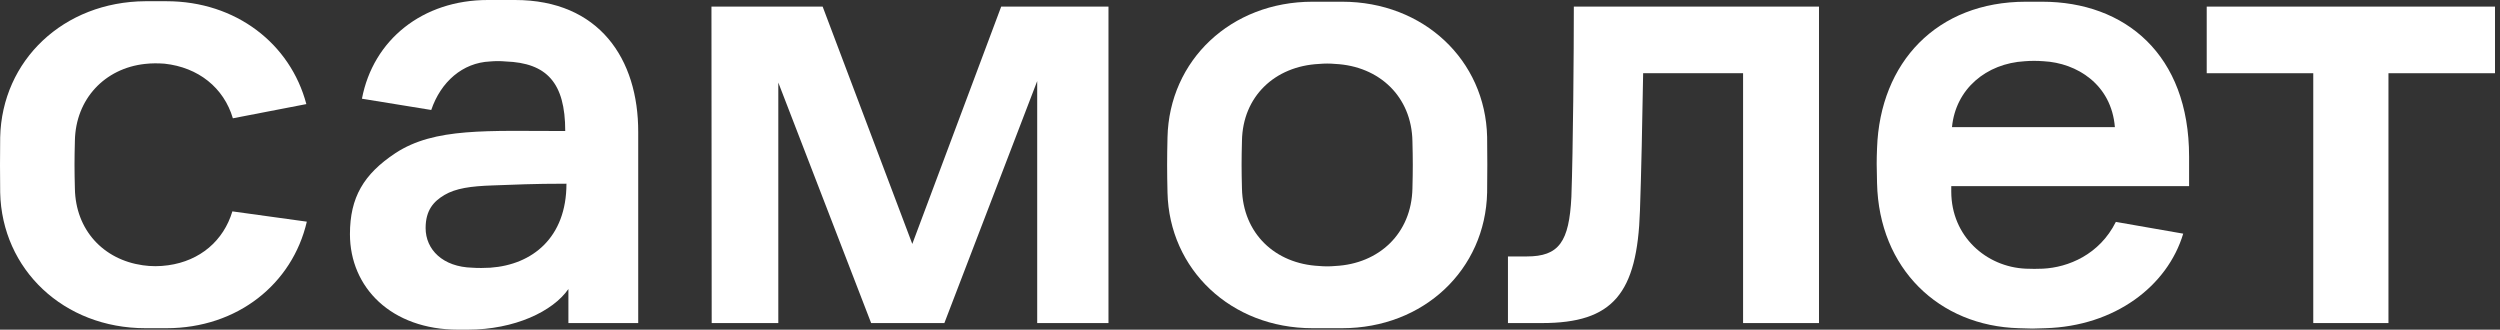
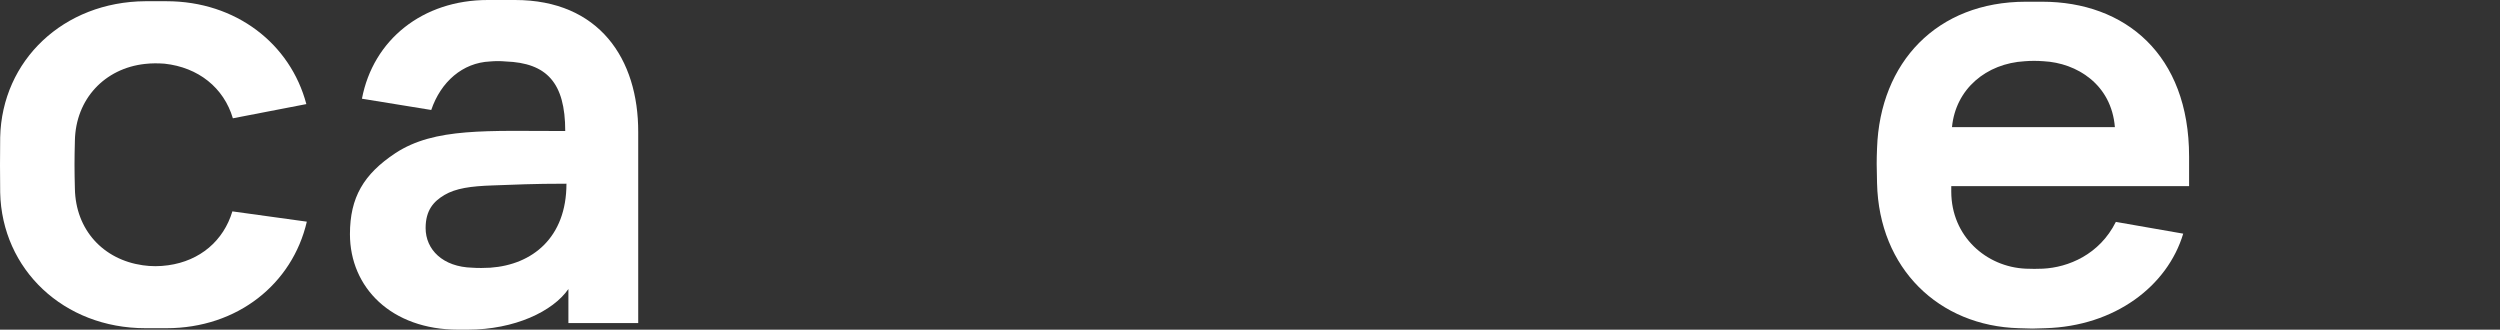
<svg xmlns="http://www.w3.org/2000/svg" width="182" height="24" viewBox="0 0 182 24" fill="none">
  <rect x="0" y="0" width="182" height="24" fill="#333333" stroke="none" />
-   <path d="M51.794 0.481H59.889L66.415 17.759L72.887 0.481H80.697V23.519H75.508V5.902L68.75 23.519H63.419L56.661 6.009V23.519H51.811L51.794 0.481Z" fill="white" />
-   <path d="M114.575 0.481H132.423V23.519H126.896V5.331H119.621C119.568 8.577 119.478 12.892 119.389 15.334C119.193 21.379 117.428 23.519 112.257 23.519H109.779V18.669H111.152C113.487 18.669 114.236 17.617 114.397 14.336C114.522 10.805 114.575 3.816 114.575 0.481Z" fill="white" />
-   <path d="M160.649 0.481H181.636V5.331H173.88V23.519H168.406V5.331H160.649V0.481Z" fill="white" />
  <path d="M37.493 0H35.514C30.771 0 27.169 2.889 26.349 7.186L31.395 8.006C32.091 5.955 33.678 4.565 35.675 4.475C36.049 4.44 36.441 4.44 36.816 4.475C39.794 4.582 41.149 6.009 41.149 9.539C35.496 9.539 31.645 9.272 28.792 11.144C26.474 12.678 25.476 14.371 25.476 17.046C25.476 20.933 28.489 24 33.357 24H34.034C37.475 24 40.257 22.663 41.38 21.04V23.519H46.462V9.629C46.48 4.279 43.609 0 37.493 0ZM34.391 19.489C32.233 19.435 30.985 18.169 30.985 16.6C30.985 15.299 31.573 14.657 32.358 14.193C33.178 13.712 34.248 13.551 35.889 13.498C37.475 13.444 38.759 13.373 41.238 13.373C41.238 17.296 38.759 19.275 35.692 19.489C35.264 19.507 34.837 19.524 34.391 19.489Z" fill="white" />
  <path d="M159.366 13.551V11.394C159.366 3.958 154.694 0.125 148.667 0.125H147.49C141 0.125 136.863 4.547 136.649 10.787C136.614 11.697 136.614 12.089 136.649 13.337C136.792 19.56 141.16 23.733 146.973 23.893C148.043 23.929 147.9 23.929 148.899 23.893C153.963 23.75 157.796 20.826 158.938 17.01L154.034 16.154C152.84 18.544 150.557 19.471 148.721 19.56C148.311 19.578 147.9 19.578 147.473 19.56C144.602 19.435 142.052 17.206 142.052 13.944V13.551H159.366ZM147.401 4.458C147.847 4.422 148.311 4.422 148.774 4.458C151.181 4.582 153.713 6.134 153.963 9.254H142.105C142.373 6.473 144.602 4.618 147.401 4.458Z" fill="white" />
-   <path d="M108.263 9.967C108.138 4.386 103.645 0.125 97.707 0.125H95.55C89.612 0.125 85.119 4.386 84.994 10.003C84.958 11.554 84.958 12.464 84.994 14.015C85.119 19.614 89.612 23.893 95.55 23.893H97.707C103.645 23.893 108.138 19.631 108.263 14.015C108.281 12.446 108.281 11.519 108.263 9.967ZM102.825 13.73C102.753 16.993 100.4 19.204 97.208 19.364C96.816 19.4 96.424 19.4 96.031 19.364C92.822 19.204 90.486 16.993 90.415 13.73C90.379 12.374 90.379 11.608 90.415 10.253C90.468 7.025 92.804 4.814 96.031 4.654C96.424 4.618 96.816 4.618 97.208 4.654C100.4 4.814 102.771 7.025 102.825 10.288C102.86 11.626 102.86 12.374 102.825 13.73Z" fill="white" />
  <path d="M16.917 15.388C16.275 17.527 14.563 18.99 12.245 19.311C11.621 19.4 10.997 19.4 10.391 19.311C7.52 18.9 5.505 16.743 5.452 13.73C5.416 12.374 5.416 11.608 5.452 10.253C5.505 7.204 7.627 4.975 10.551 4.654C11.033 4.6 11.496 4.6 11.978 4.636C14.438 4.903 16.293 6.383 16.953 8.612L22.302 7.578C21.143 3.192 17.184 0.089 12.12 0.089H10.587C4.631 0.125 0.138 4.386 0.013 10.003C-0.004 11.554 -0.004 12.464 0.013 14.015C0.138 19.614 4.631 23.893 10.587 23.893H12.12C17.291 23.893 21.285 20.666 22.337 16.137L16.917 15.388Z" fill="white" />
</svg>